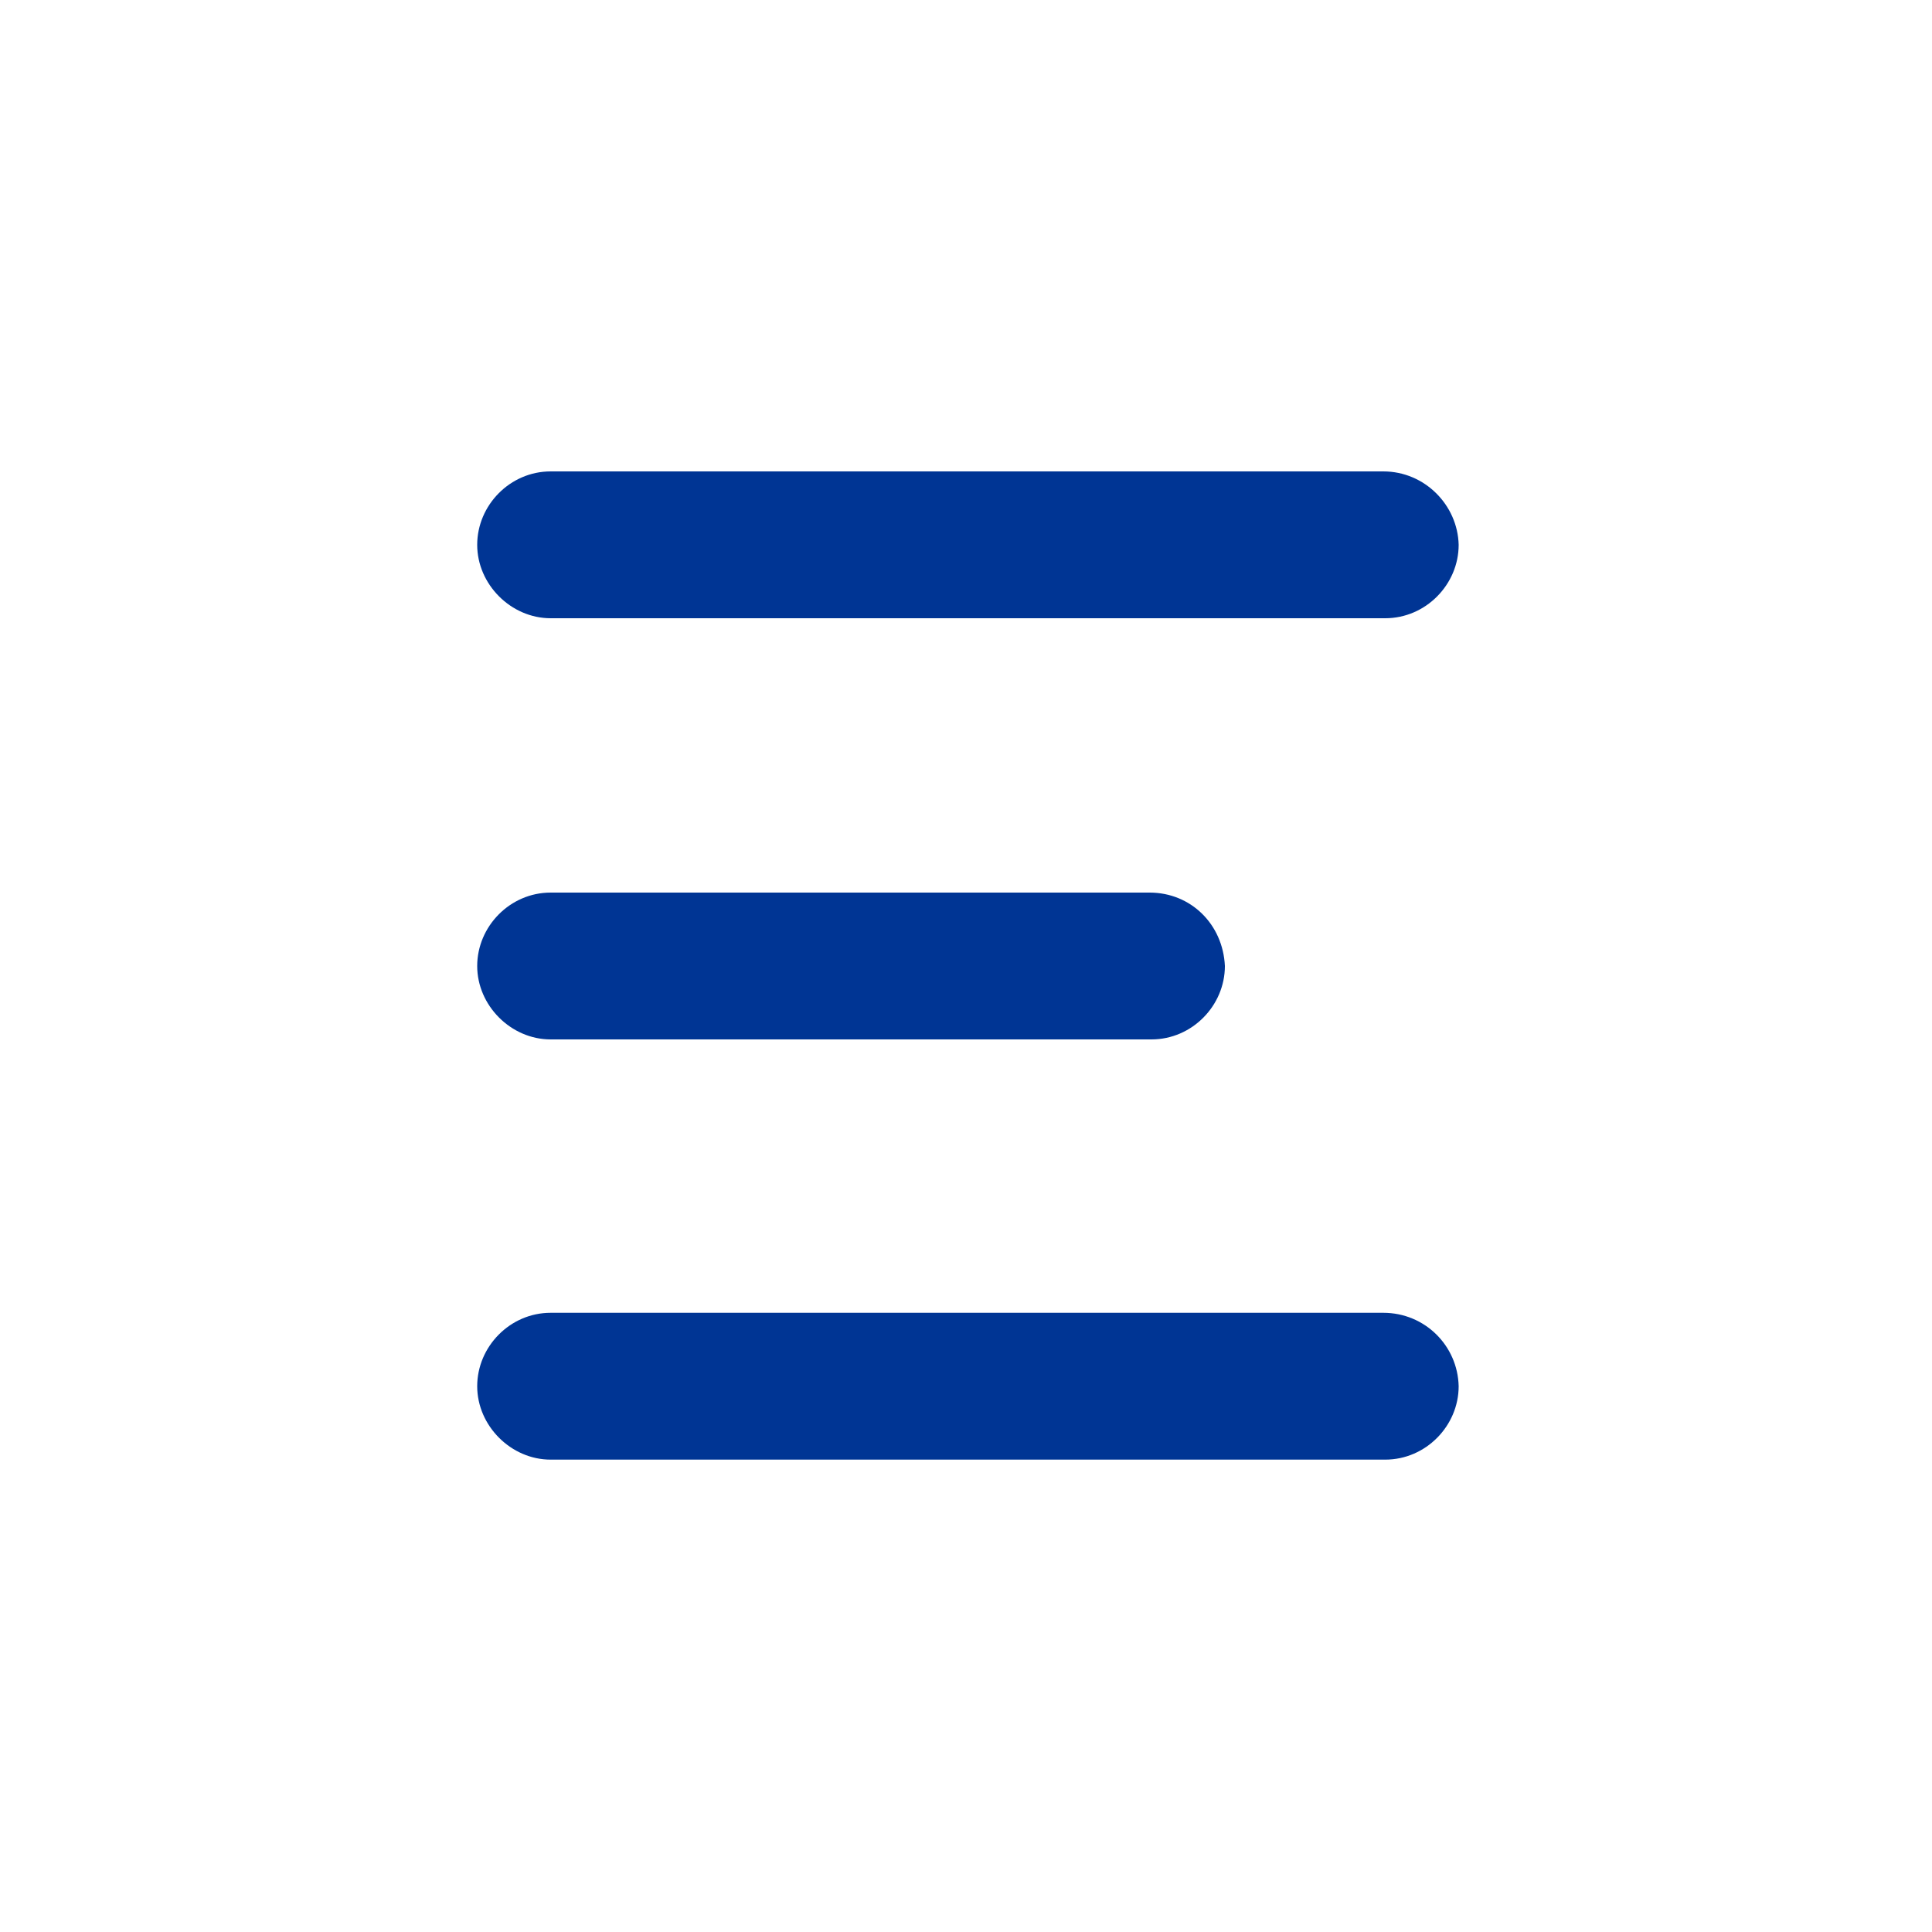
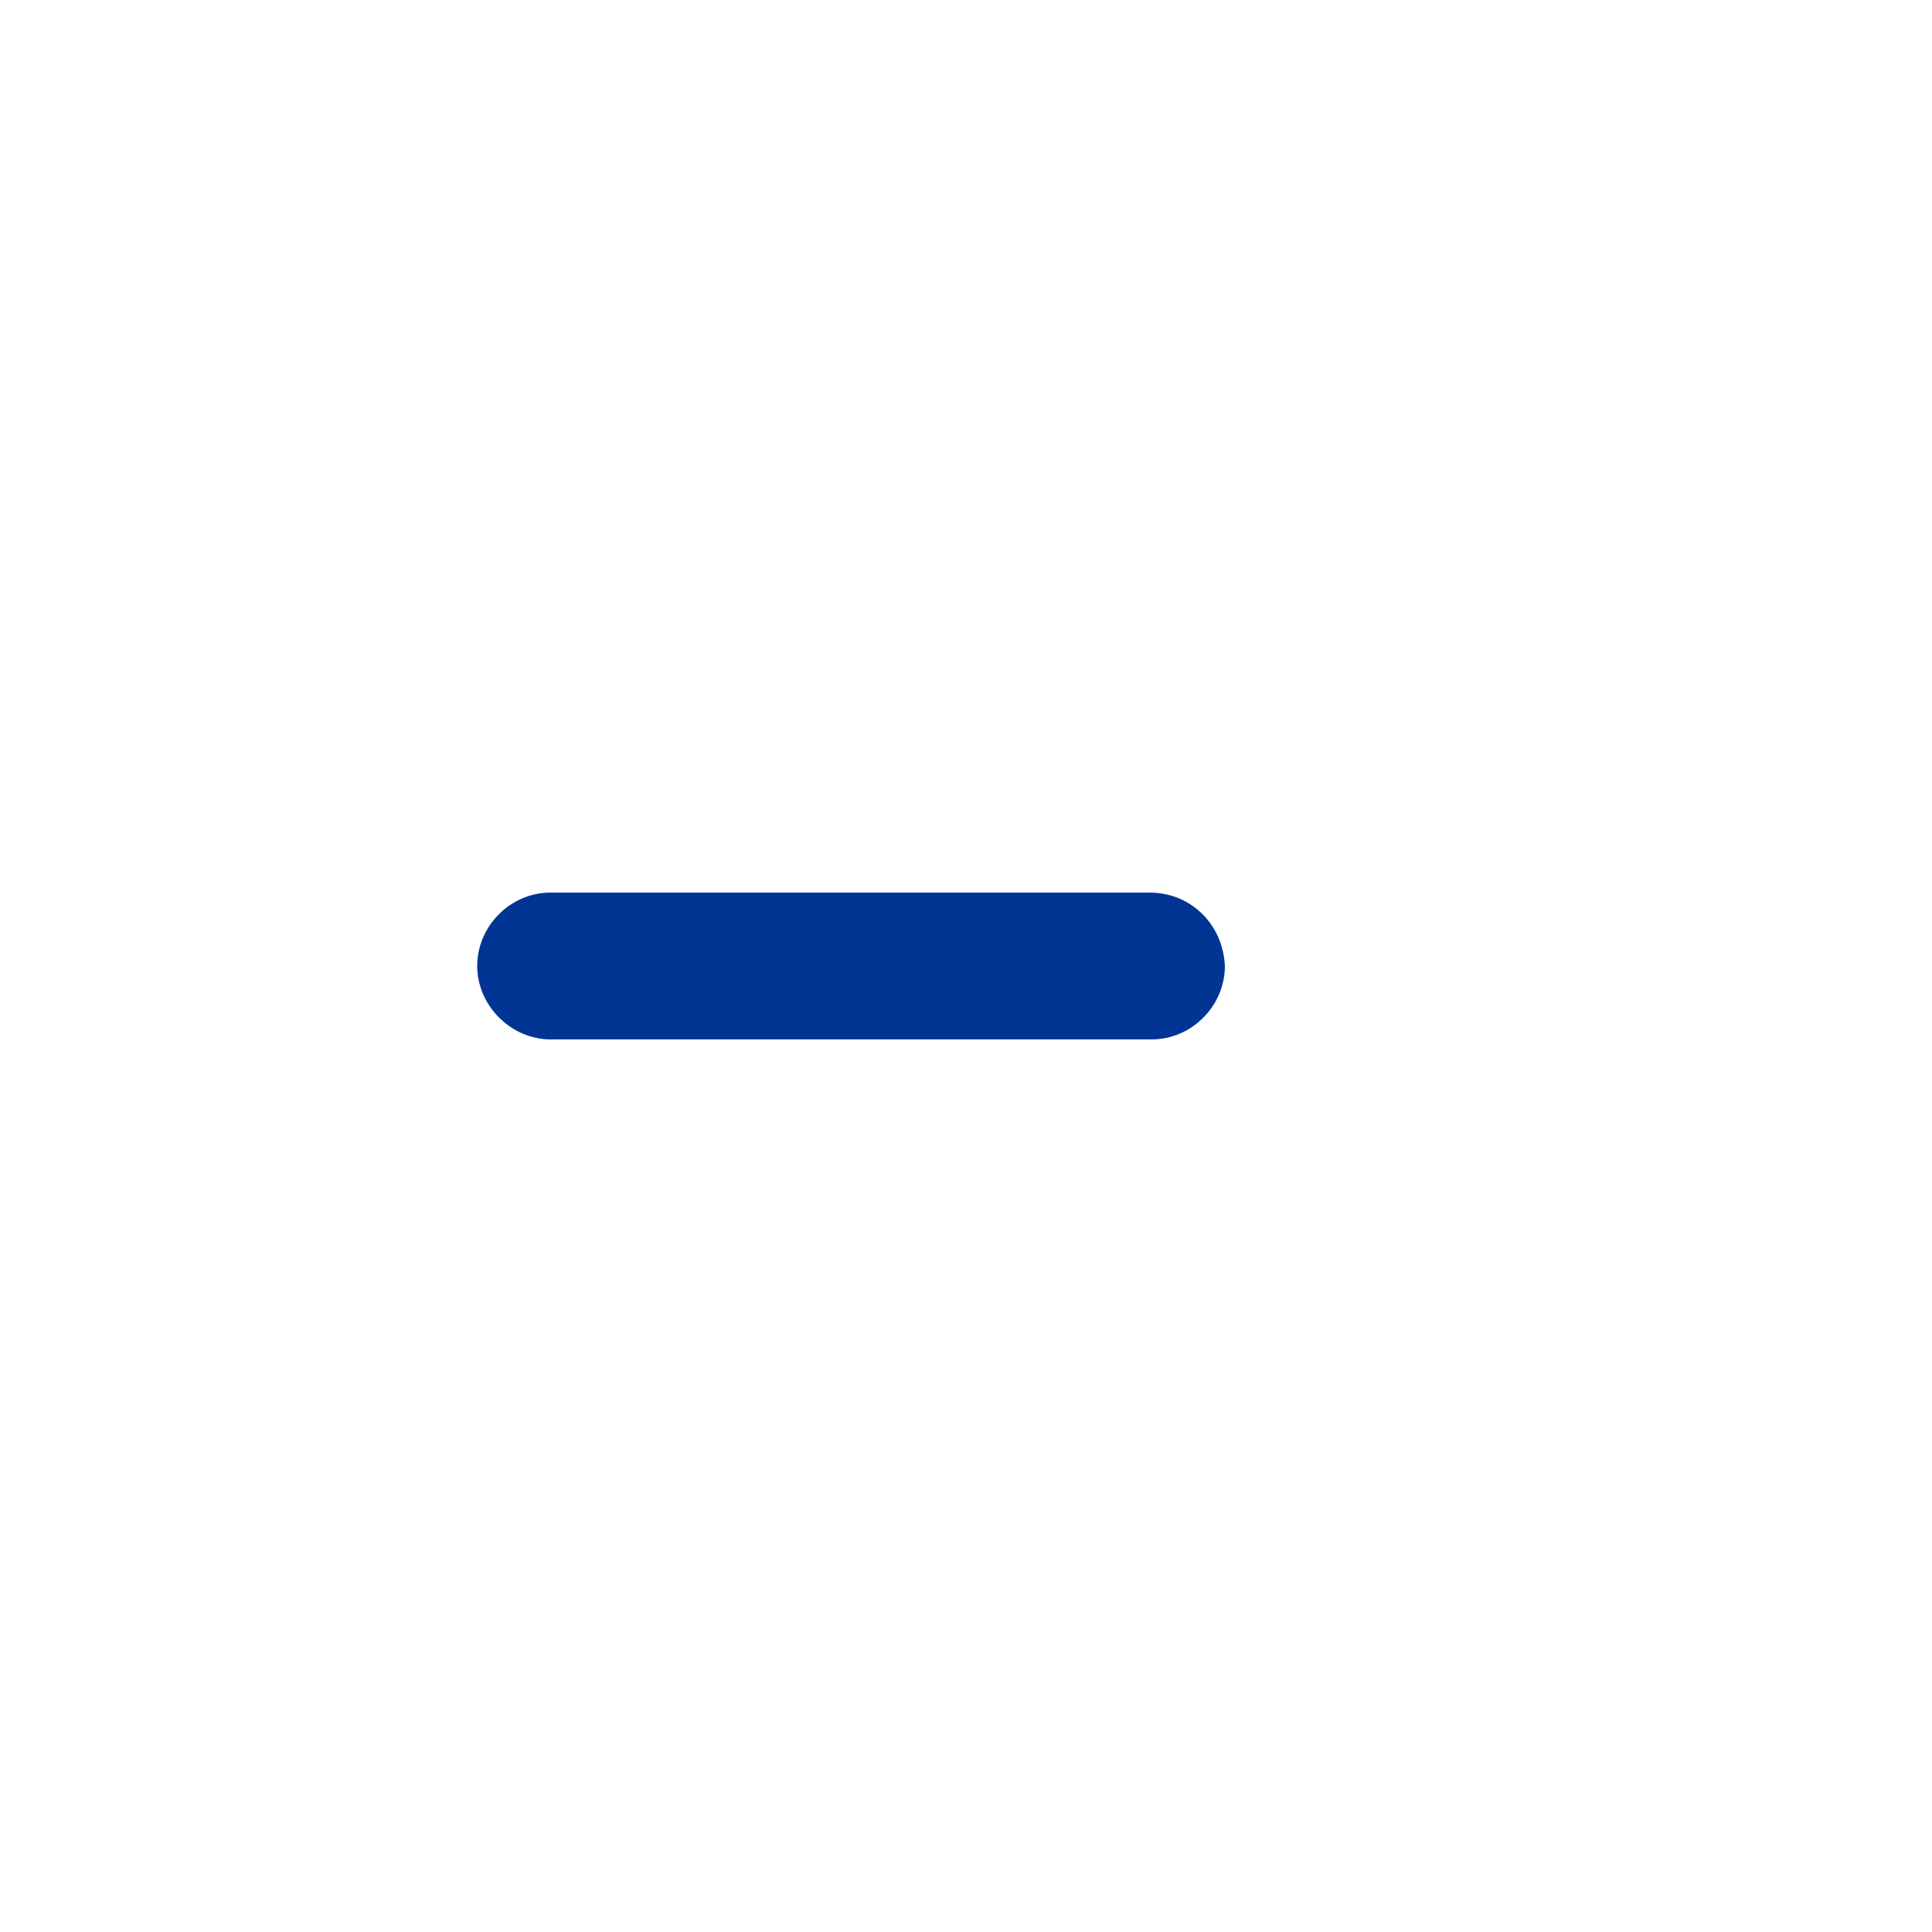
<svg xmlns="http://www.w3.org/2000/svg" version="1.1" id="Layer_1" x="0px" y="0px" viewBox="0 0 200 200" style="enable-background:new 0 0 200 200;" xml:space="preserve">
  <style type="text/css">
	.st0{fill:#003594;}
</style>
  <title>GCMH ICON All departments</title>
  <desc>GuangCi Memorial Hospital ICON all departments</desc>
  <g>
    <path class="st0" d="M119,92.4H57c-4.2,0-7.6,3.5-7.6,7.6s3.5,7.6,7.6,7.6h62.2c4.2,0,7.6-3.5,7.6-7.6   C126.6,95.7,123.3,92.4,119,92.4L119,92.4z" />
-     <path class="st0" d="M143.2,48.8H57c-4.2,0-7.6,3.5-7.6,7.6S52.9,64,57,64h86.4c4.2,0,7.6-3.5,7.6-7.6   C150.9,52.3,147.5,48.8,143.2,48.8L143.2,48.8z" />
-     <path class="st0" d="M143.2,135.9H57c-4.2,0-7.6,3.5-7.6,7.6s3.5,7.6,7.6,7.6h86.4c4.2,0,7.6-3.5,7.6-7.6   C150.9,139.3,147.5,135.9,143.2,135.9L143.2,135.9z" />
  </g>
</svg>